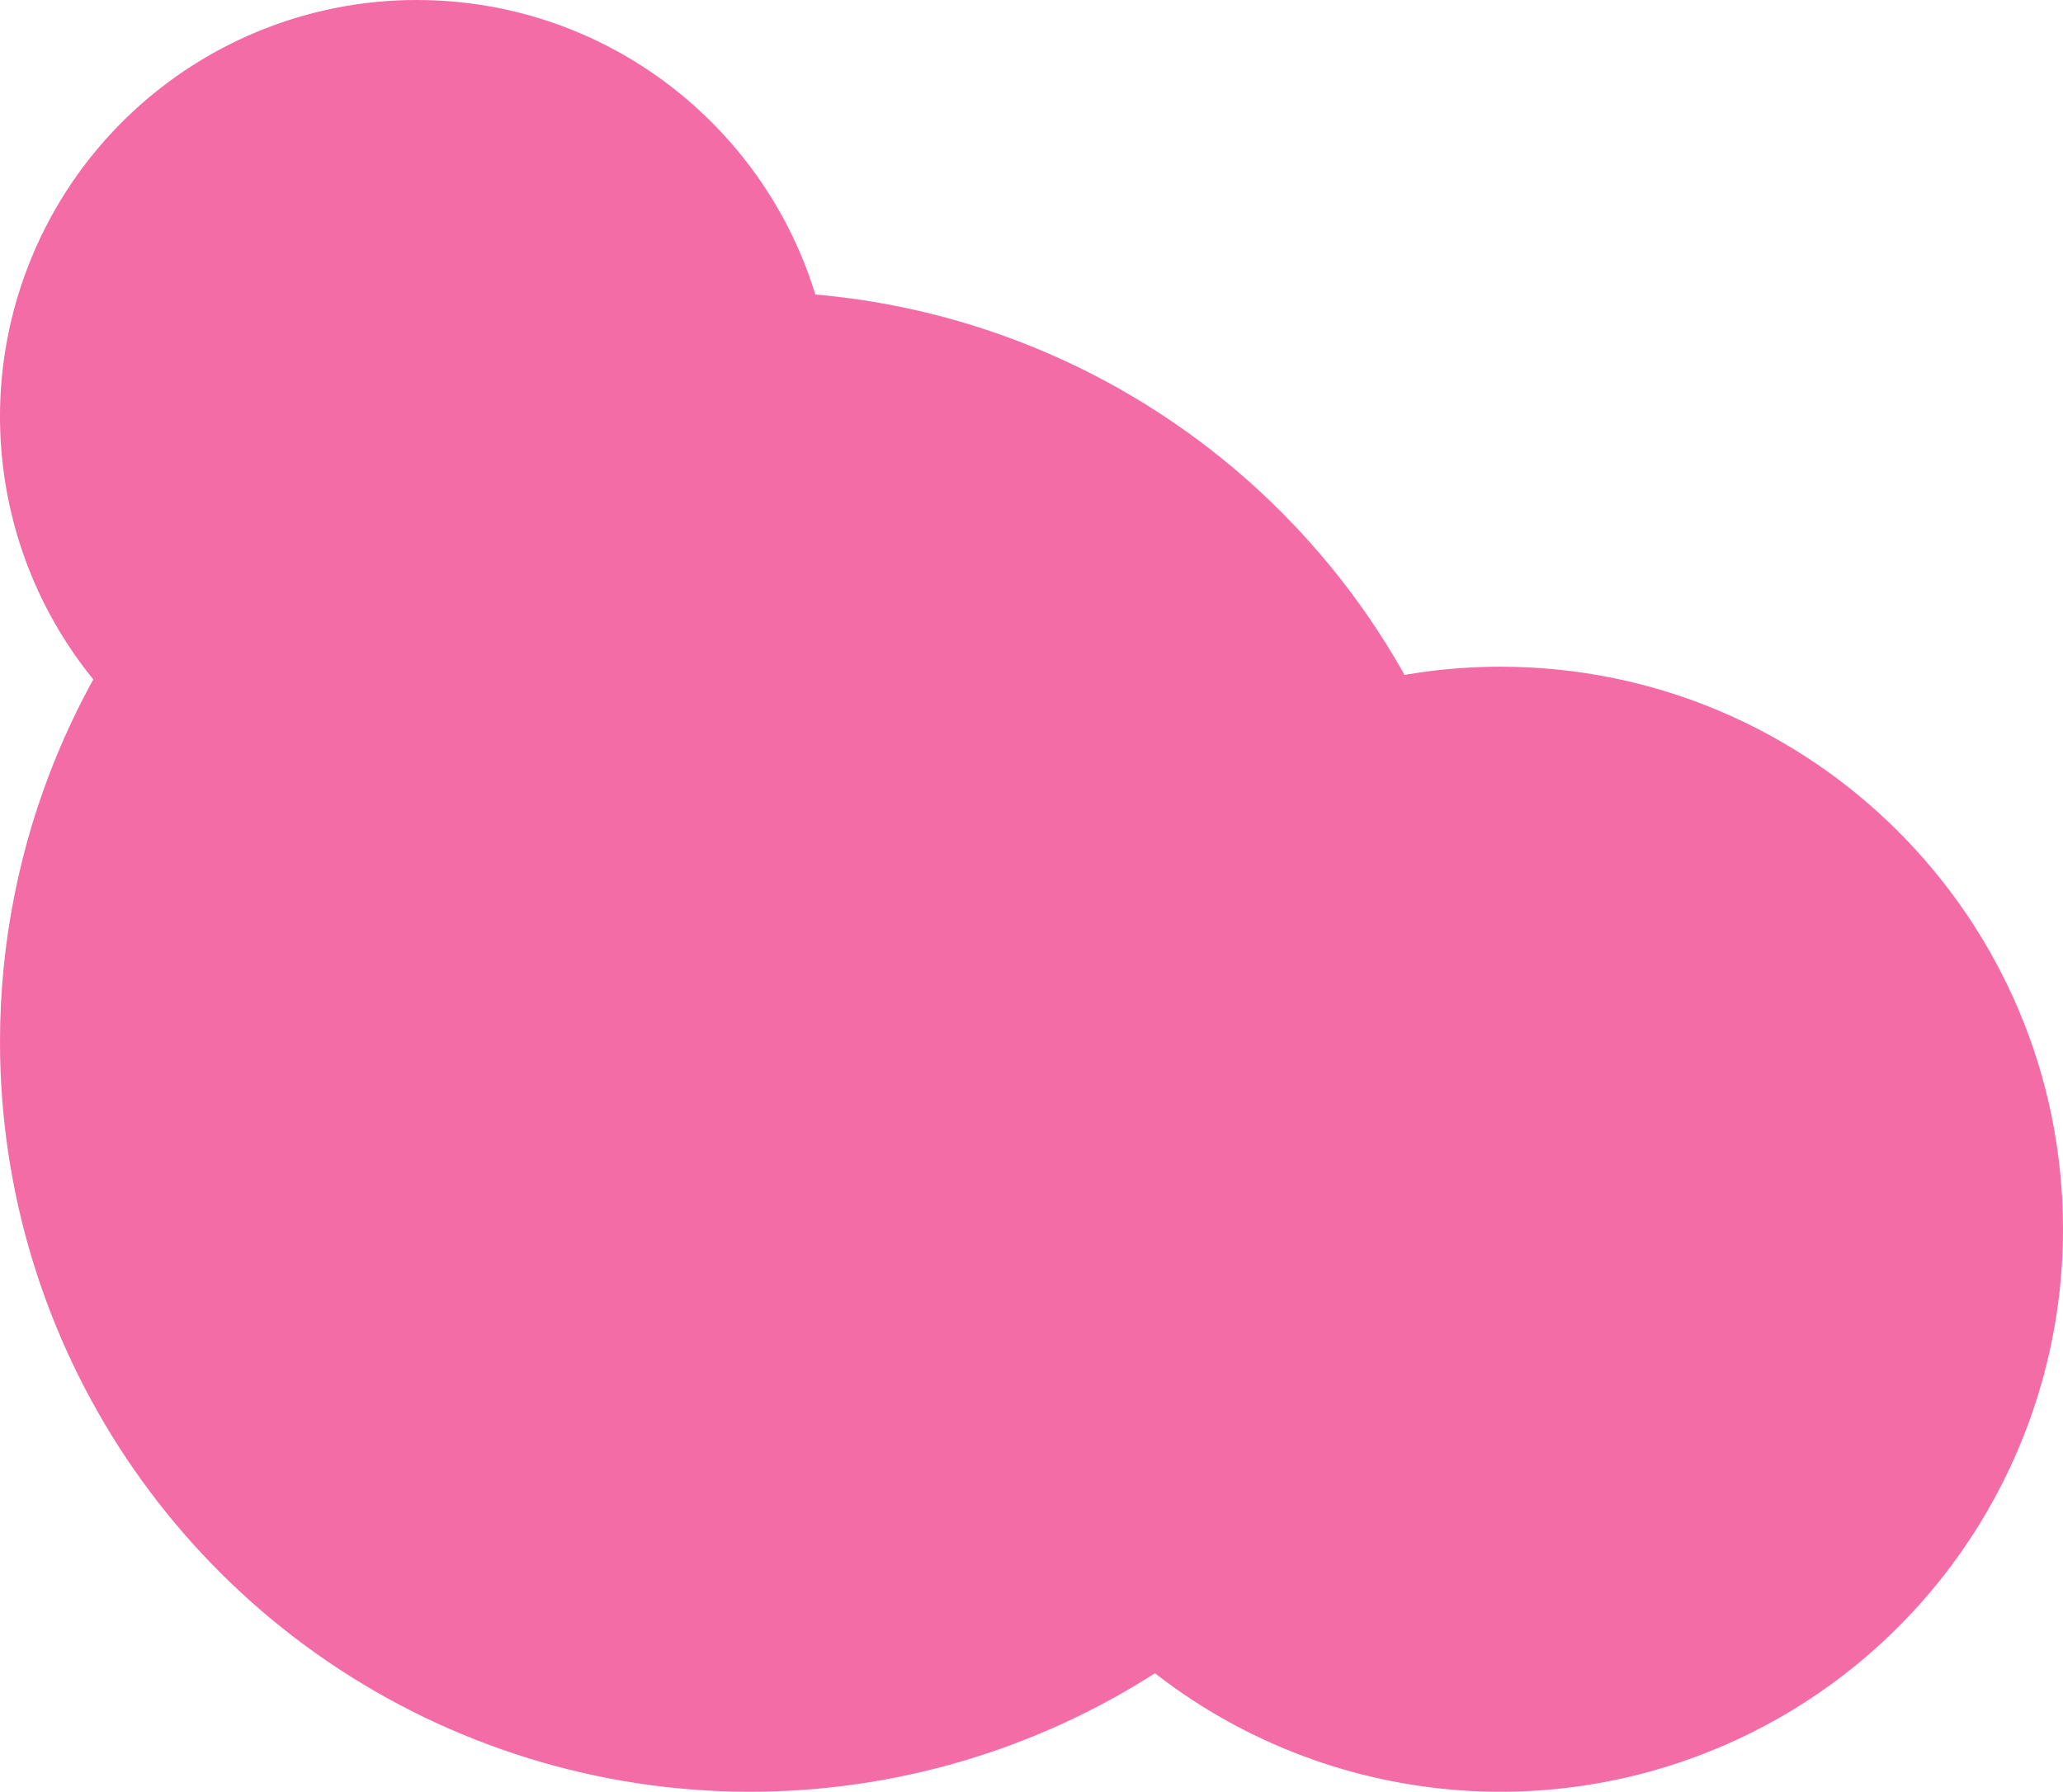
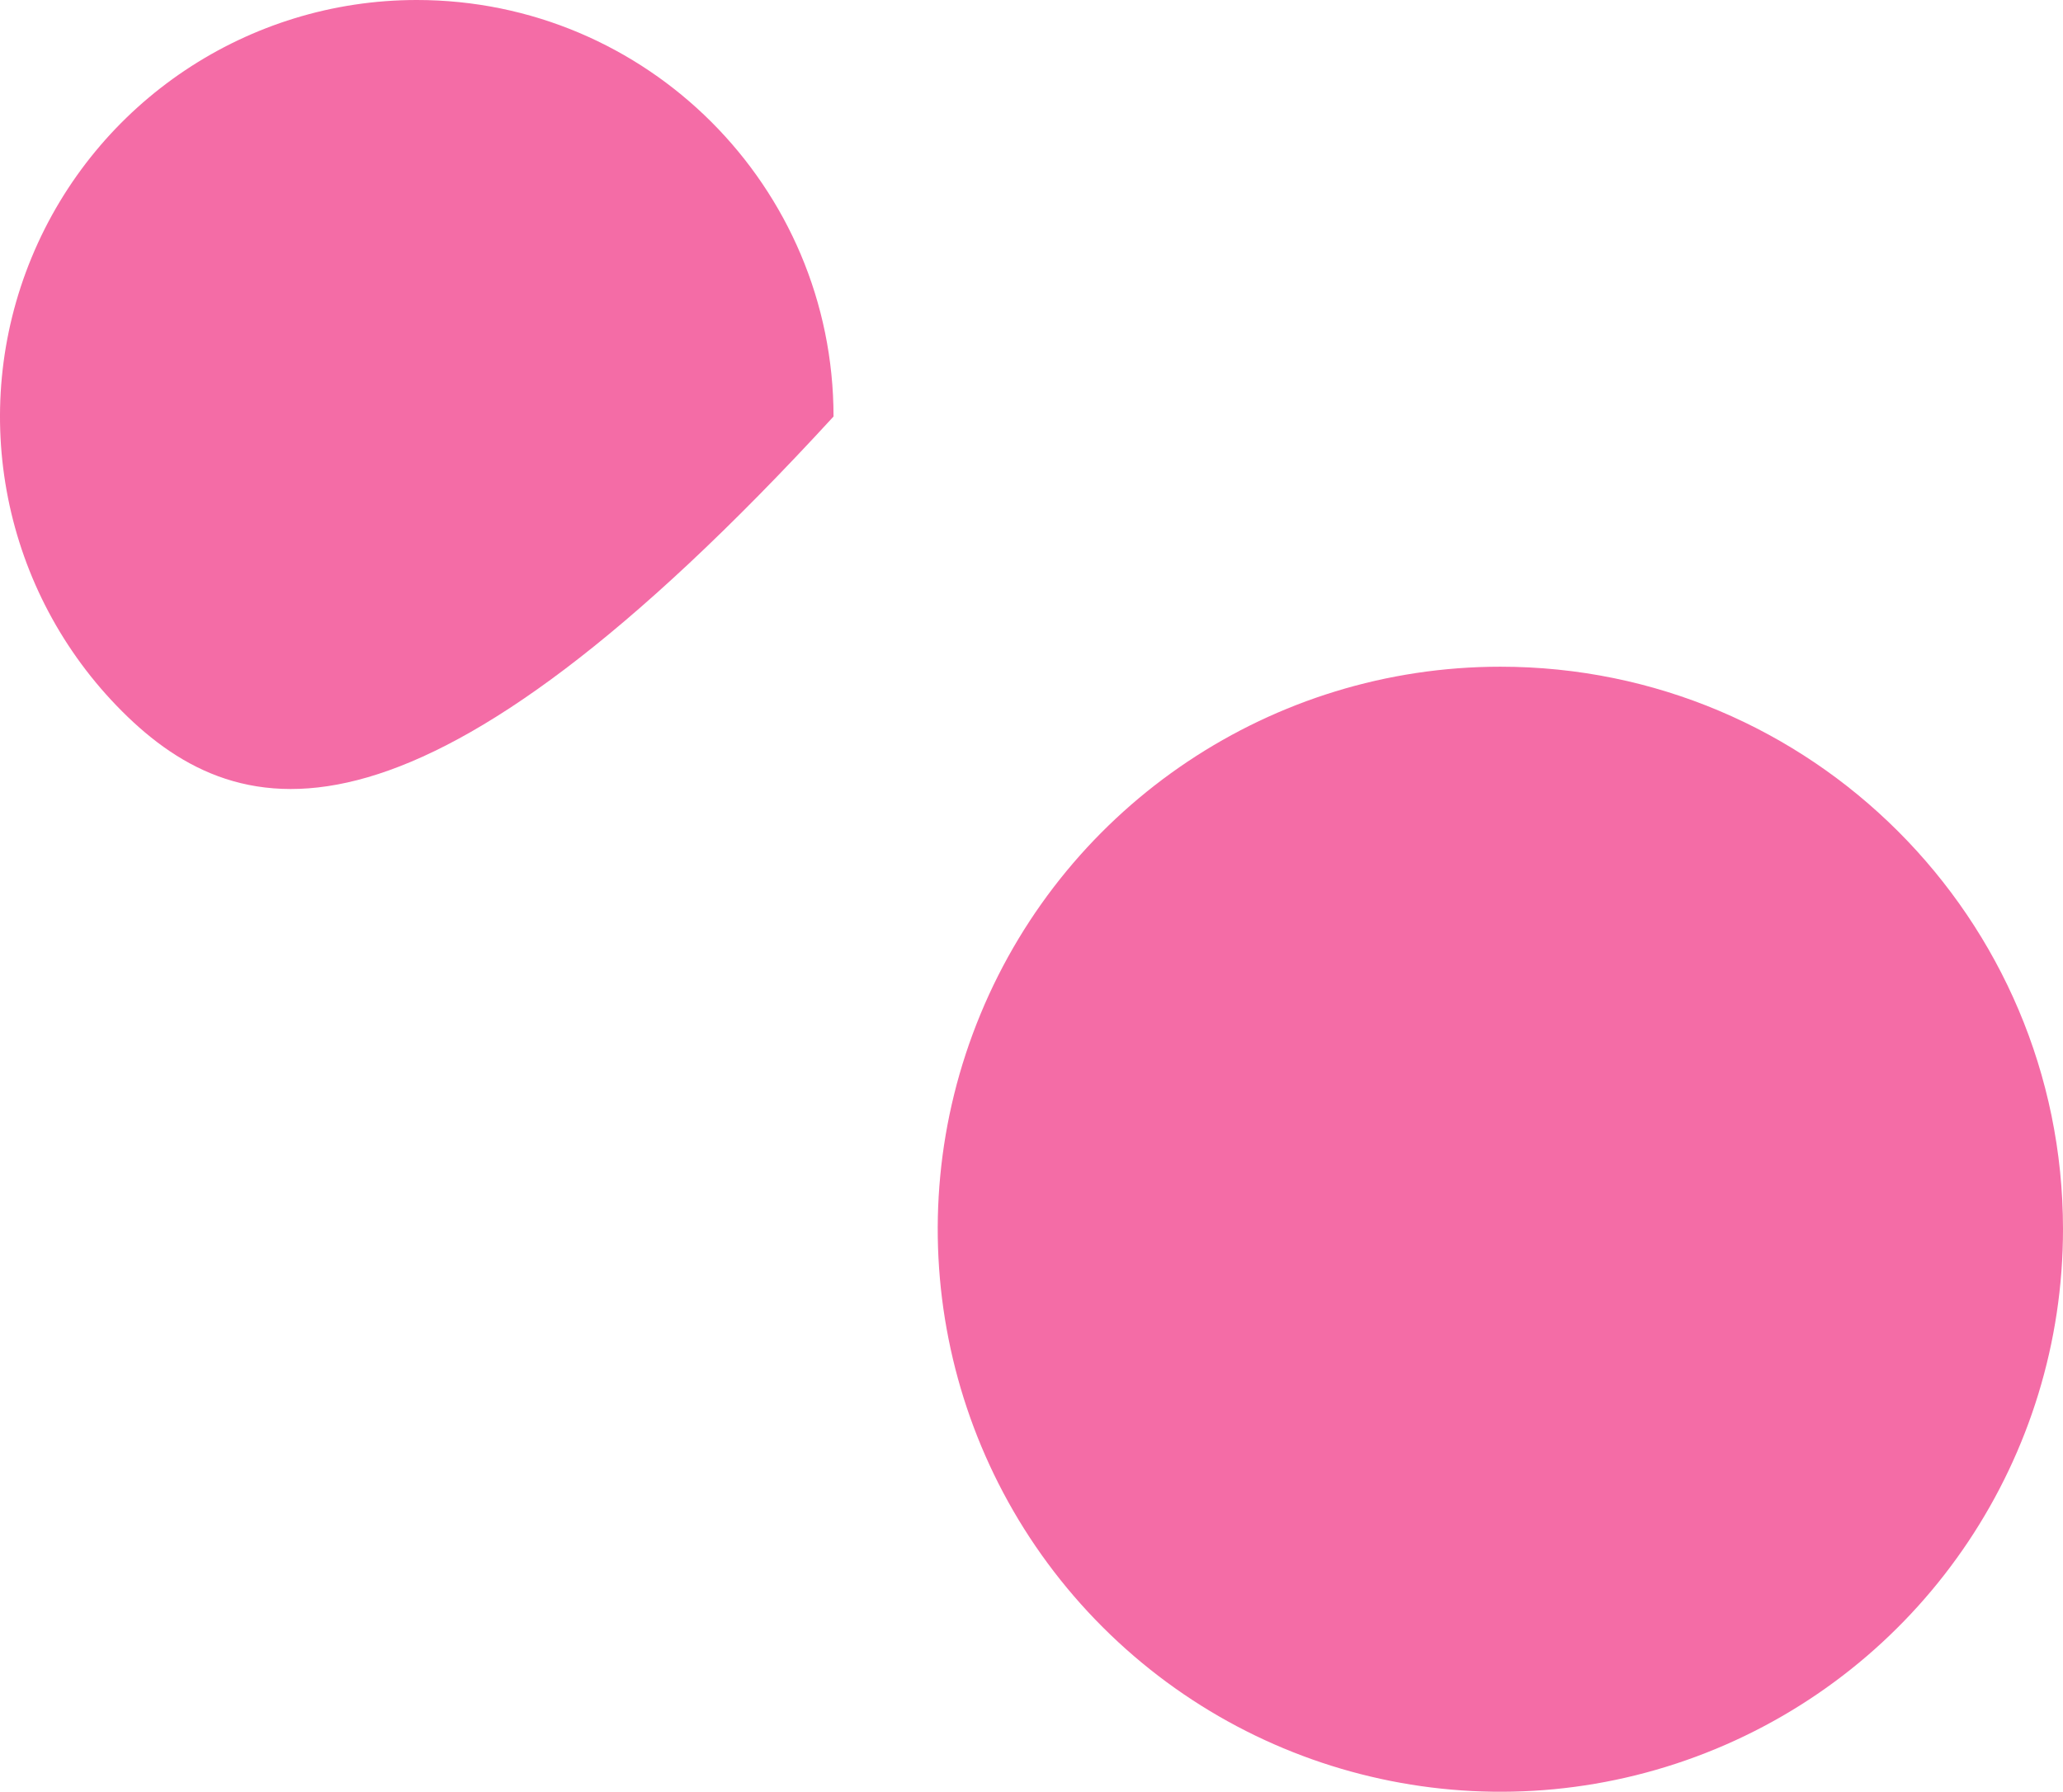
<svg xmlns="http://www.w3.org/2000/svg" width="99px" height="86px" viewBox="0 0 99 86" version="1.1">
  <g id="Designs" stroke="none" stroke-width="1" fill="none" fill-rule="evenodd">
    <g id="announcements" transform="translate(-1102, -293)" fill="#f46ca6" fill-rule="nonzero">
      <g id="Group-7" transform="translate(1102, 188)">
-         <path d="M40,124.992 C40.003,133.082 35.133,140.376 27.66,143.475 C20.187,146.573 11.584,144.864 5.862,139.145 C0.14,133.427 -1.573,124.824 1.521,117.35 C4.616,109.875 11.908,105.001 19.998,105 C31.041,104.999 39.996,113.948 40,124.992" id="Path-Copy-7" />
-         <path d="M0,154.996 C-0.001,169.557 8.769,182.685 22.221,188.258 C35.674,193.831 51.159,190.751 61.455,180.455 C71.751,170.159 74.831,154.674 69.258,141.221 C63.685,127.769 50.557,118.999 35.996,119 C26.449,119 17.294,122.792 10.543,129.543 C3.792,136.294 0,145.449 0,154.996" id="Path-Copy-6" />
+         <path d="M40,124.992 C20.187,146.573 11.584,144.864 5.862,139.145 C0.14,133.427 -1.573,124.824 1.521,117.35 C4.616,109.875 11.908,105.001 19.998,105 C31.041,104.999 39.996,113.948 40,124.992" id="Path-Copy-7" />
        <path d="M99,163.989 C99.004,174.91 92.429,184.758 82.341,188.941 C72.253,193.123 60.638,190.816 52.914,183.096 C45.189,175.376 42.877,163.763 47.054,153.672 C51.231,143.582 61.076,137.001 71.997,137 C86.906,136.998 98.994,149.08 99,163.989" id="Path-Copy-5" />
      </g>
    </g>
  </g>
</svg>